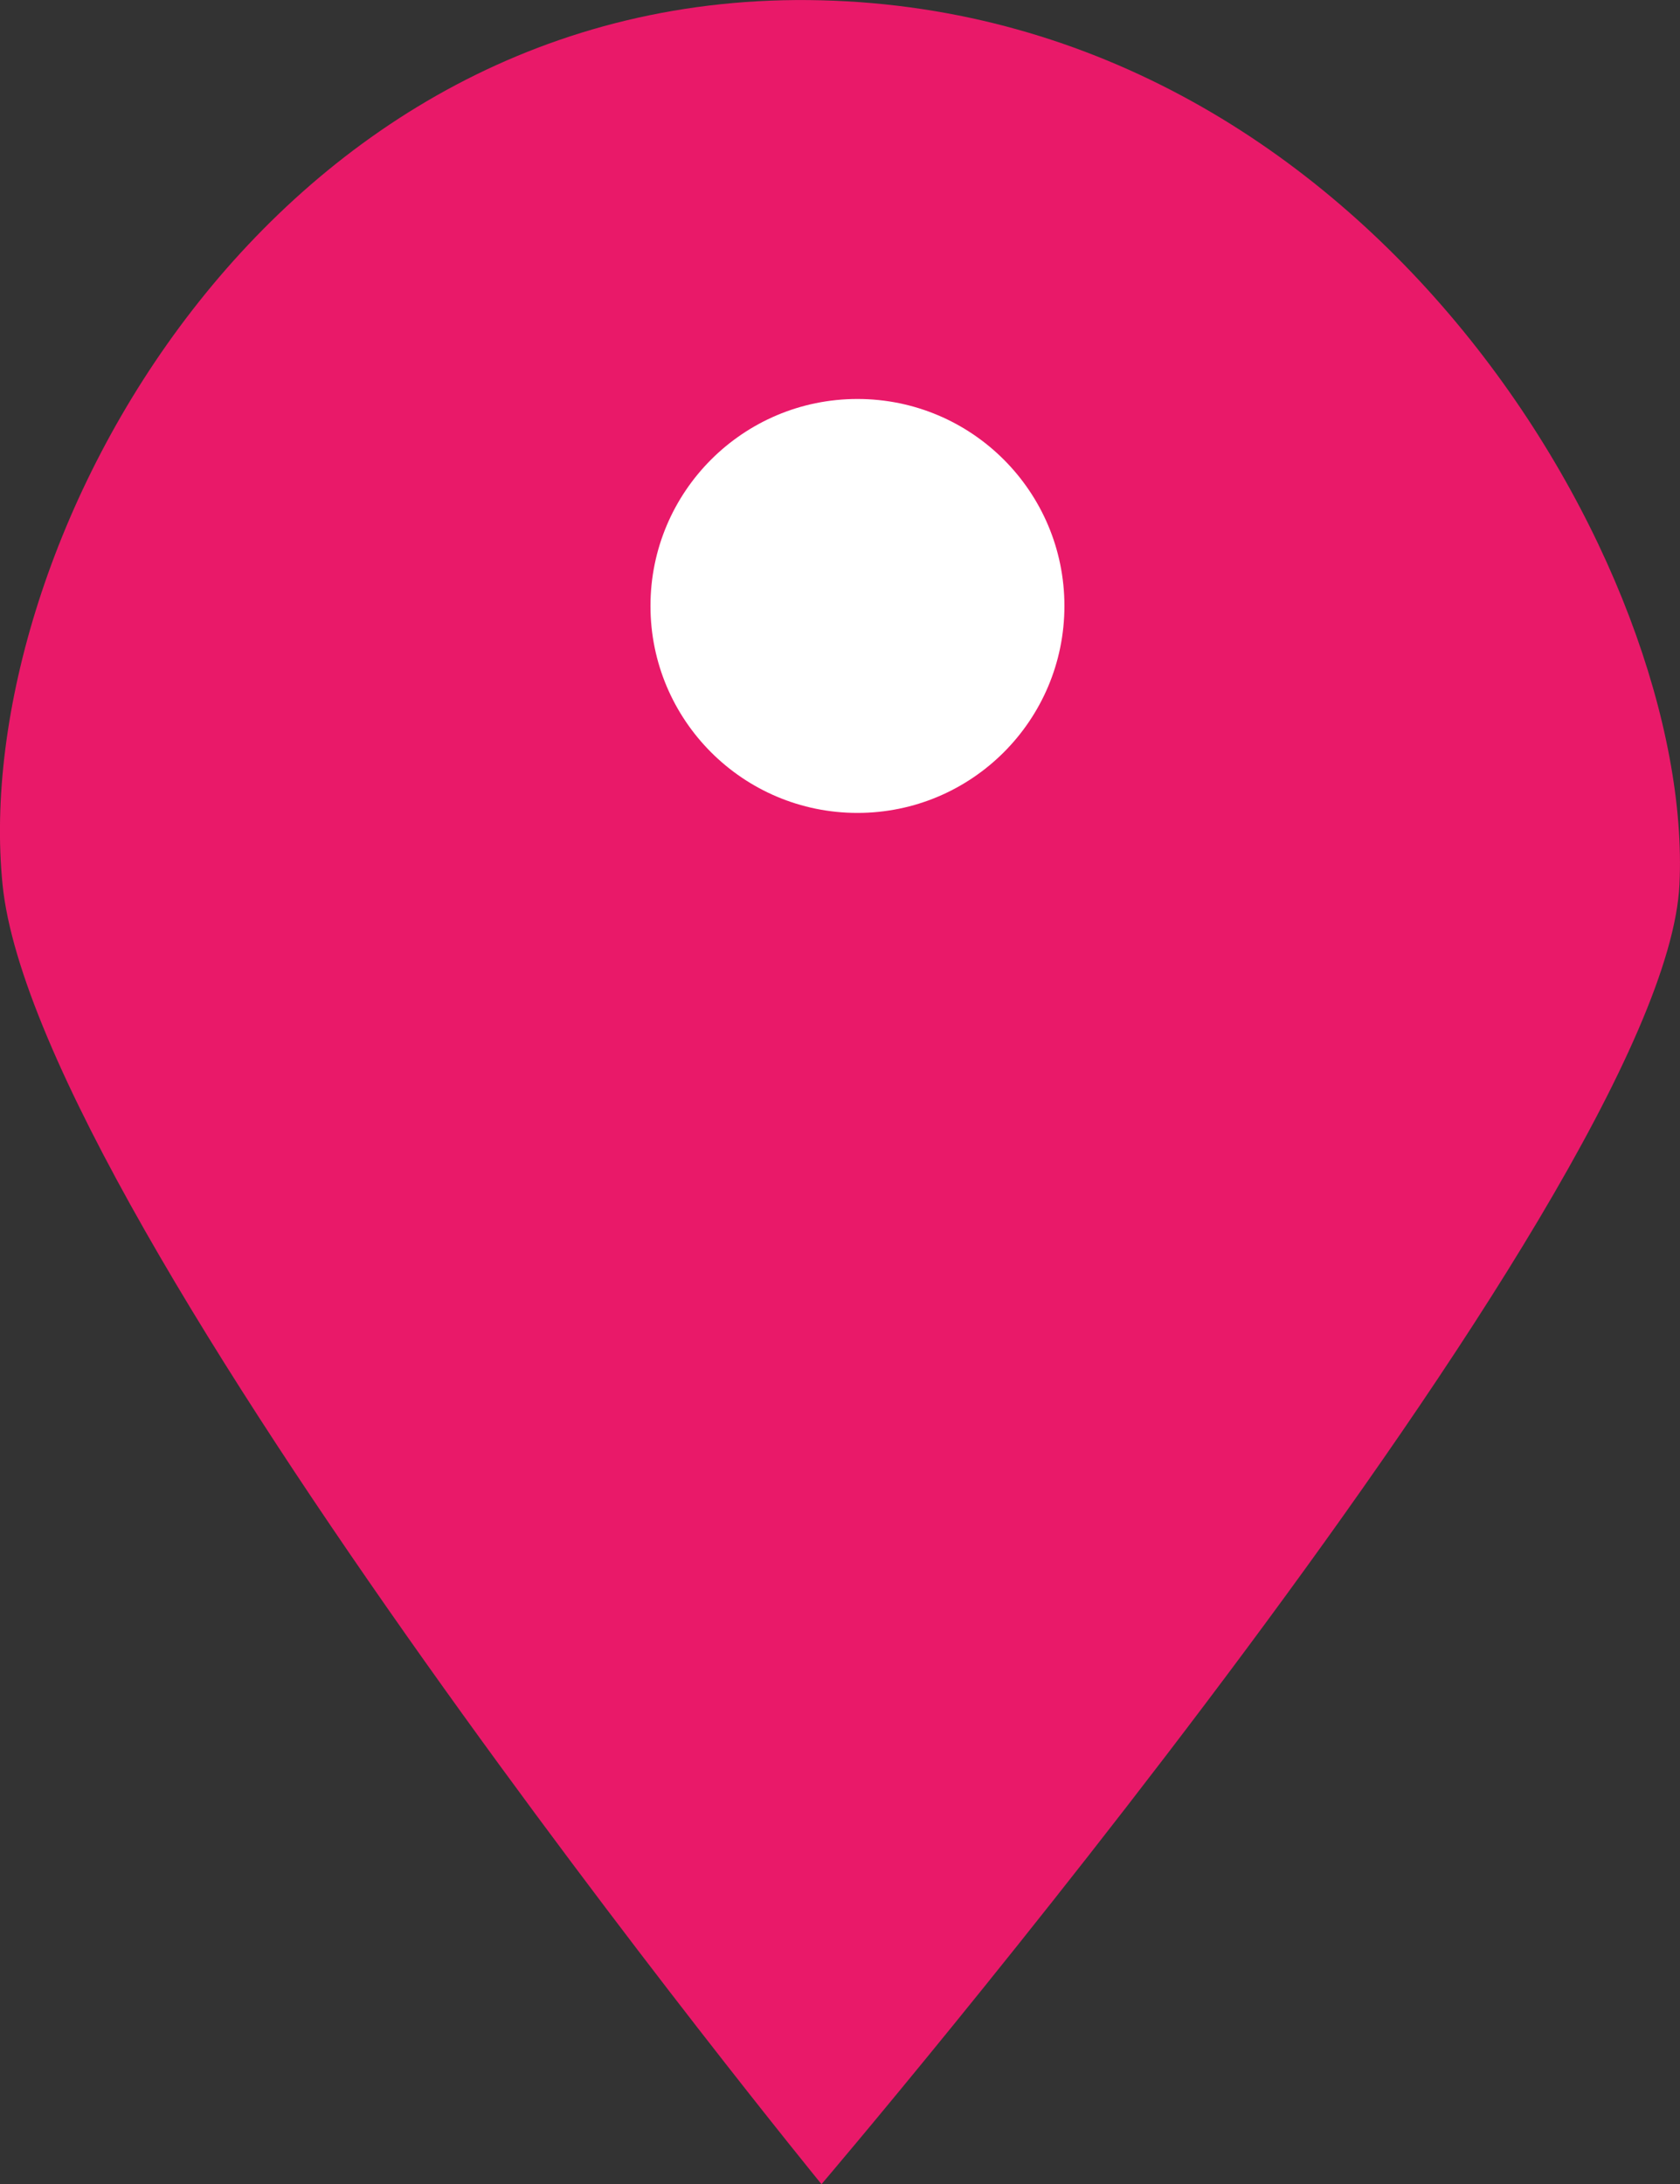
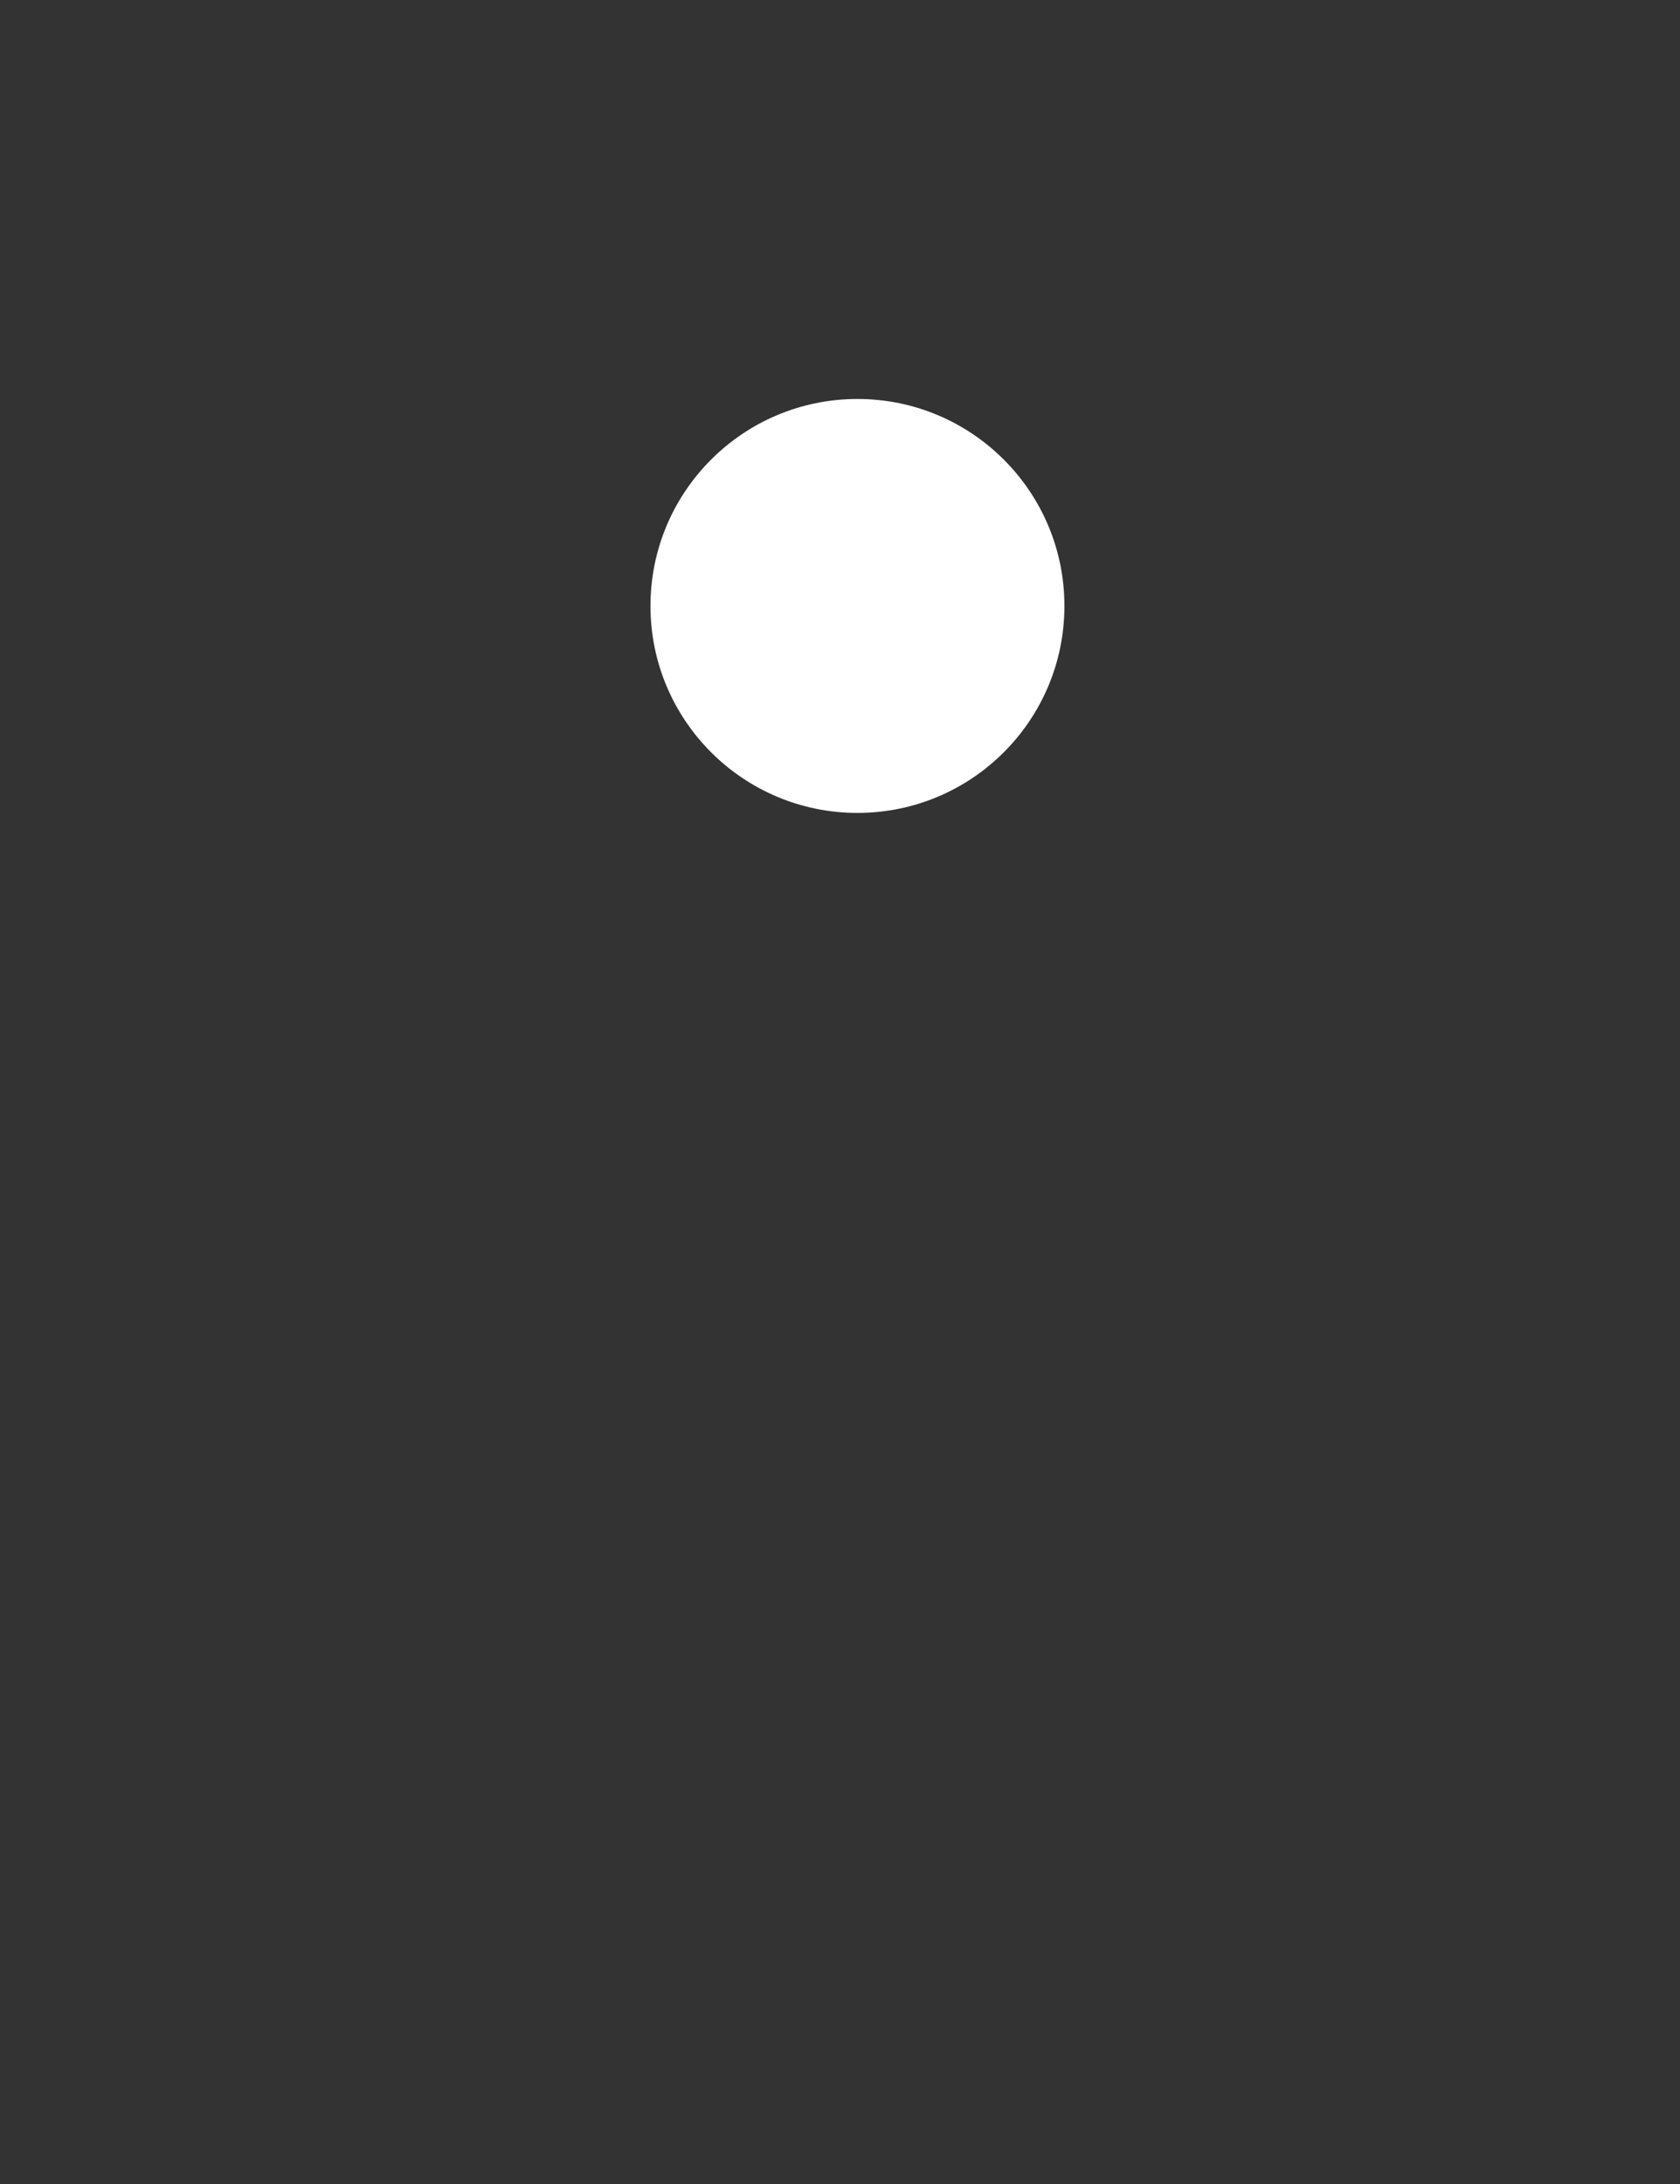
<svg xmlns="http://www.w3.org/2000/svg" width="28.41" height="36.936" viewBox="0 0 28.41 36.936">
  <rect x="0" y="0" width="28.41" height="36.936" fill="#333333" stroke="none" />
  <g id="Groupe_58" data-name="Groupe 58" transform="translate(-662 -1955.253)">
-     <path id="Tracé_166" data-name="Tracé 166" d="M5703.674,1054.189s-13.276-16.255-13.849-21.979,4.512-15.188,13.849-14.952,14.763,9.687,14.509,14.952S5703.674,1054.189,5703.674,1054.189Z" transform="translate(-5027.782 938)" fill="#e91969" />
    <circle id="Ellipse_64" data-name="Ellipse 64" cx="3.5" cy="3.5" r="3.5" transform="translate(673 1962)" fill="#fff" />
  </g>
</svg>